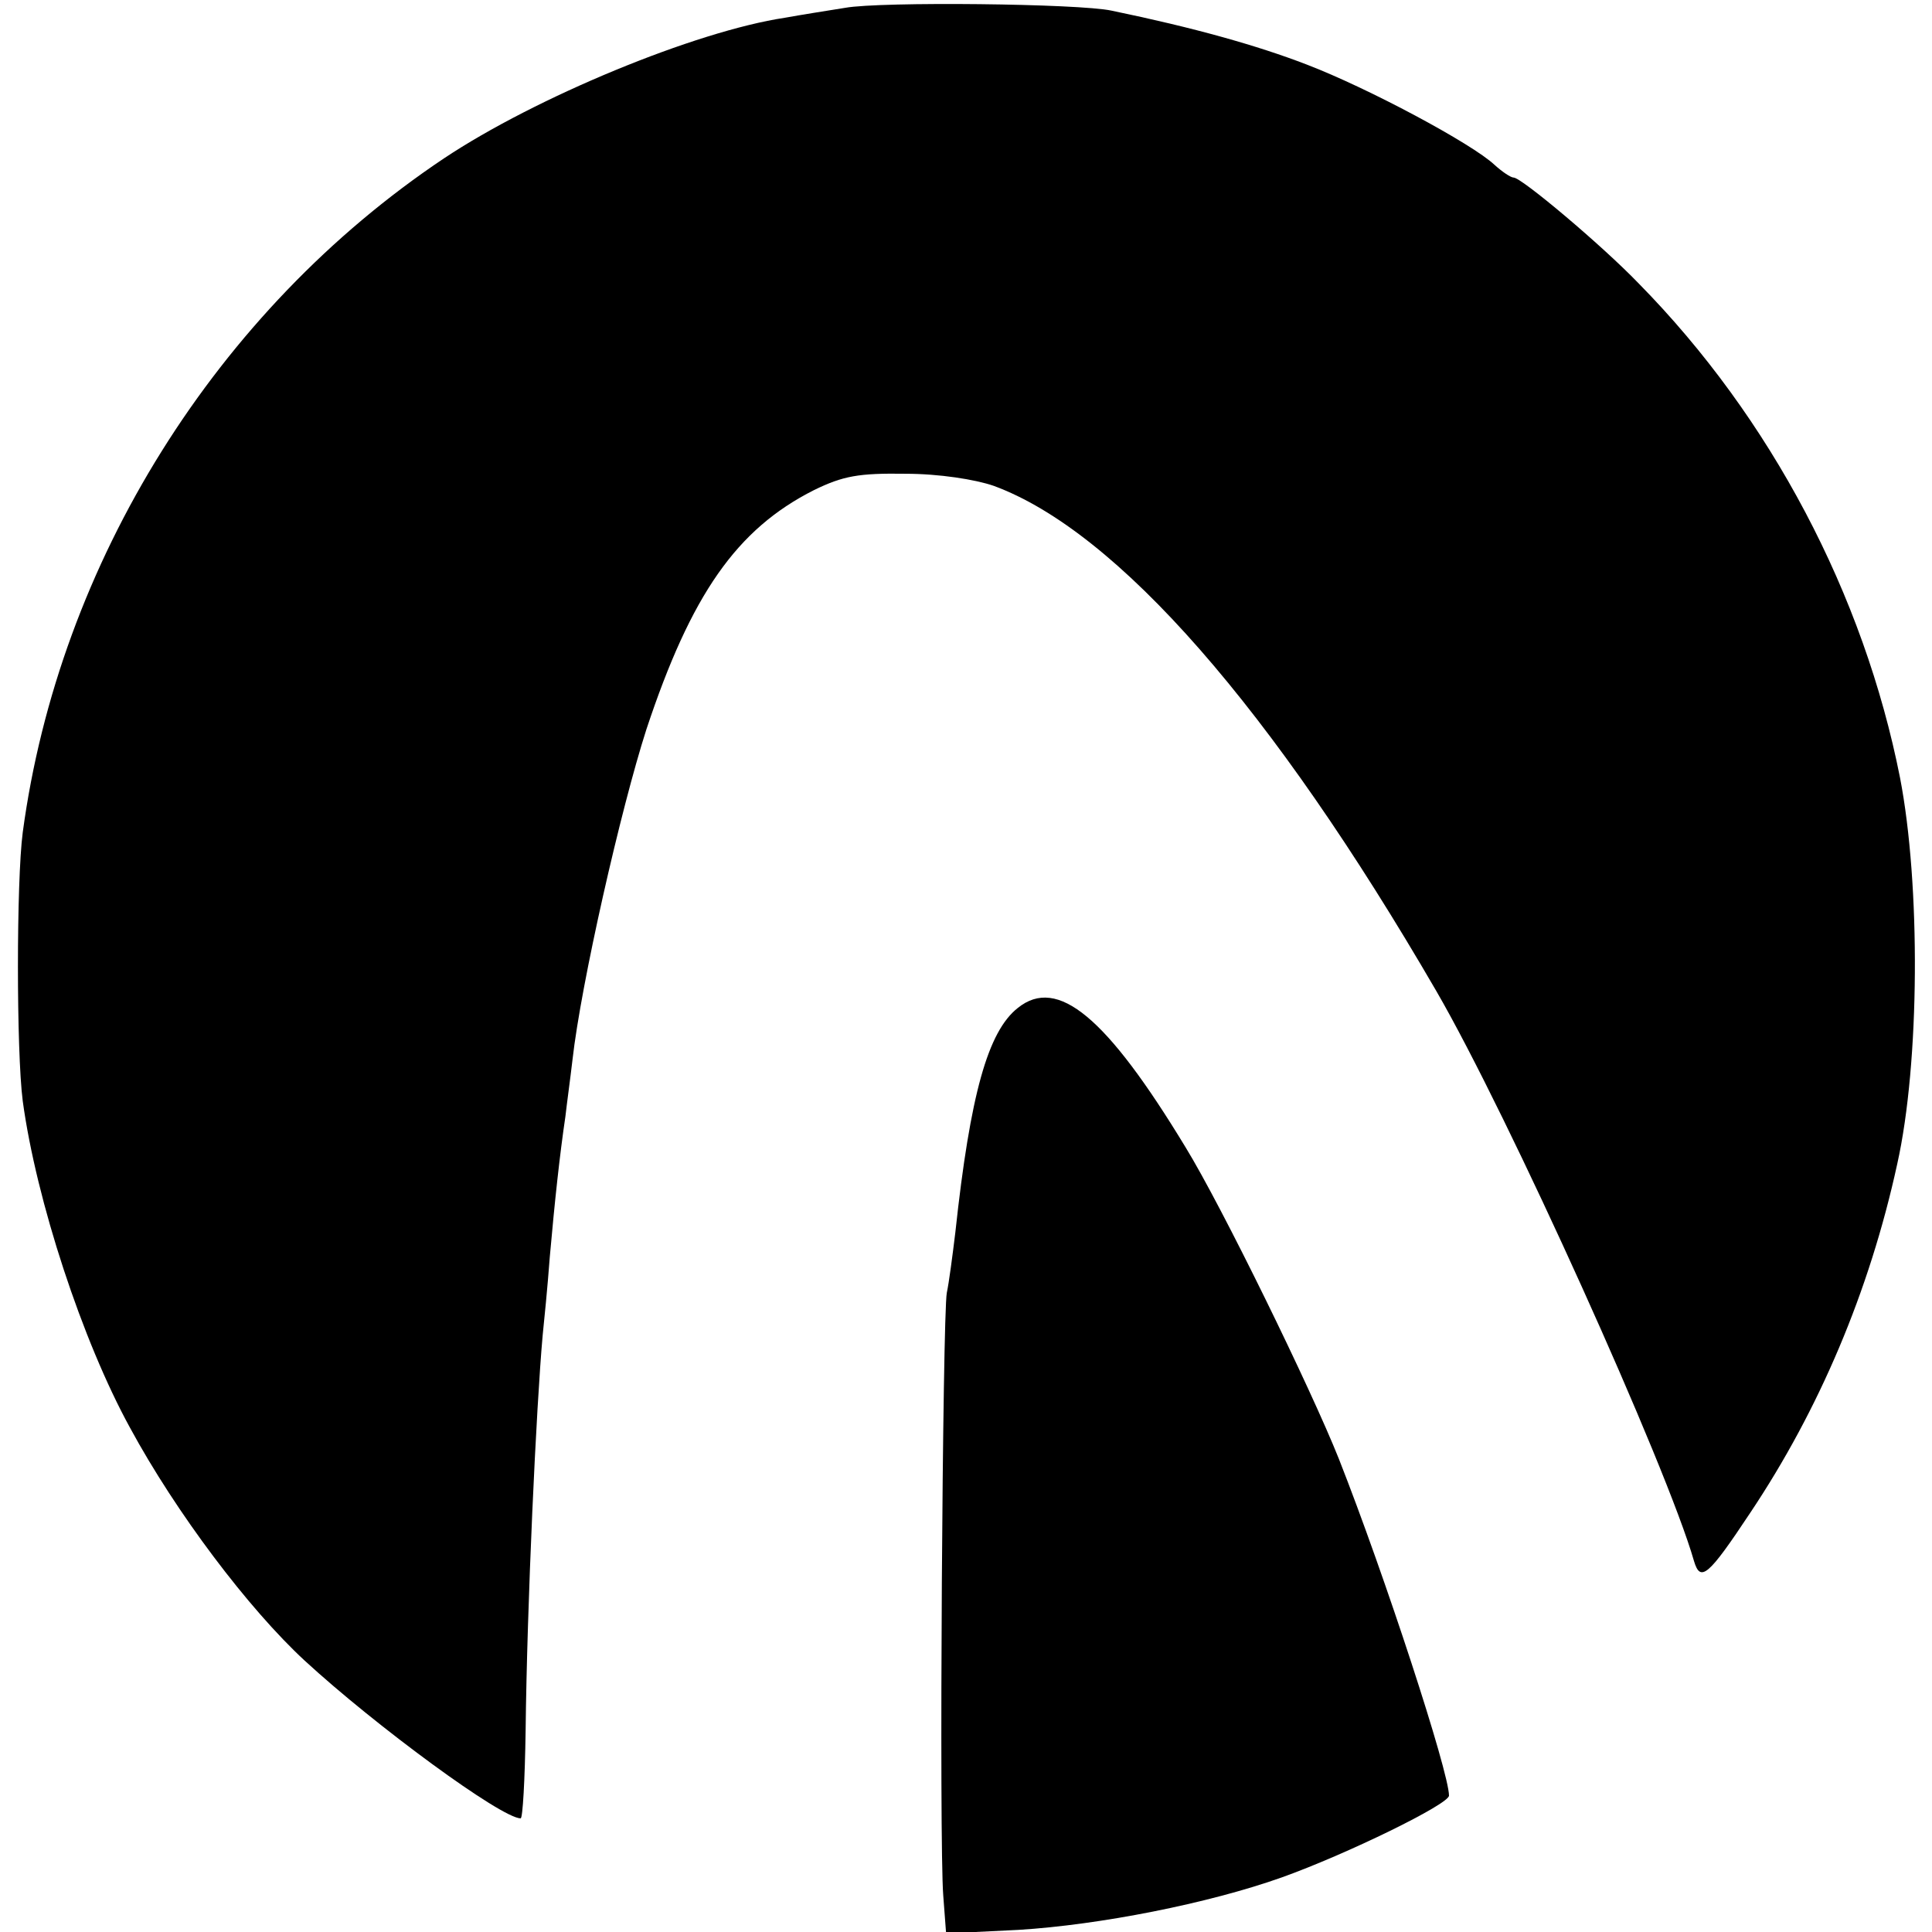
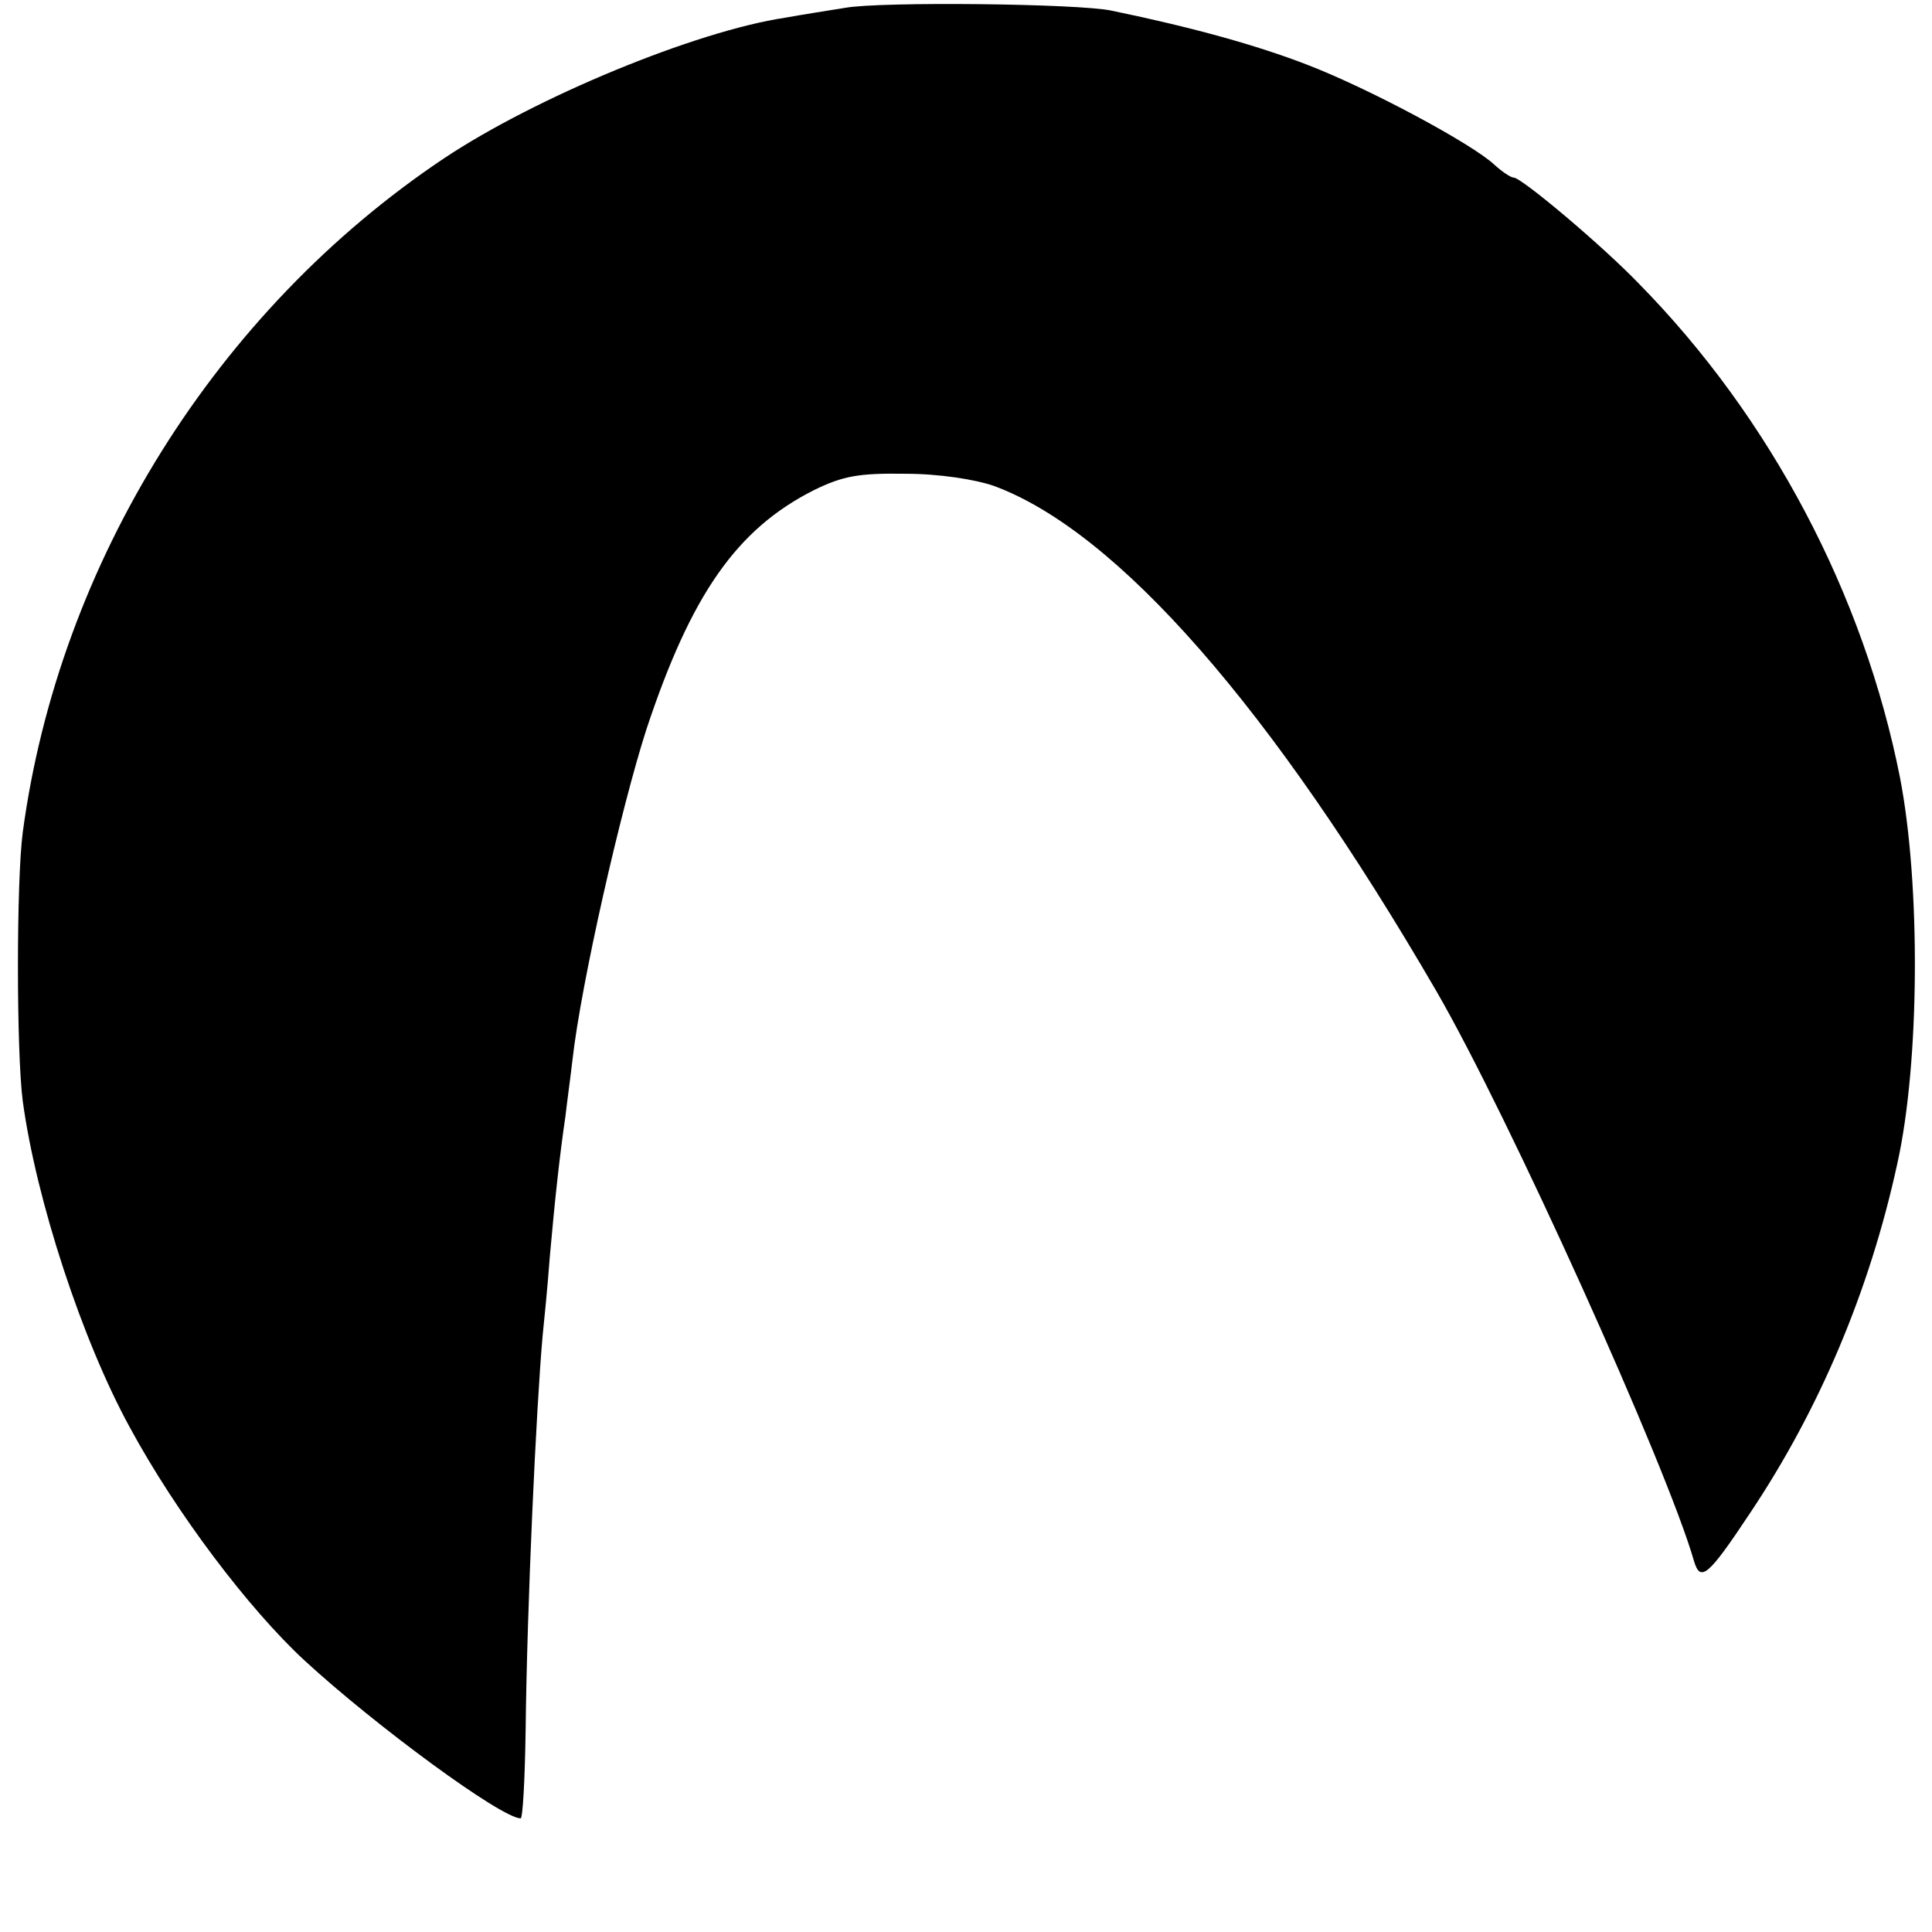
<svg xmlns="http://www.w3.org/2000/svg" version="1.0" width="272pt" height="272pt" viewBox="0 0 272 272" preserveAspectRatio="xMidYMid meet">
  <g transform="translate(0,272) scale(0.1,-0.1)" fill="#000000" stroke="none">
-     <path d="M1190 2709 c-25 -4 -63 -10 -85 -14 -126 -19 -351 -112 -480 -198 -320 -214 -542 -569 -593 -949 -9 -69 -9 -308 0 -378 19 -140 84 -338 151 -460 65 -120 167 -255 246 -328 100 -92 277 -222 304 -222 3 0 6 55 7 123 2 178 15 457 24 557 2 19 7 69 10 110 7 79 14 144 22 198 2 18 7 54 10 80 12 107 68 353 104 465 63 190 127 282 236 337 41 20 63 24 129 23 47 0 98 -8 124 -17 174 -64 392 -313 623 -711 101 -174 325 -670 363 -803 9 -30 20 -21 79 68 97 145 168 312 207 491 32 143 33 394 4 544 -51 258 -182 507 -368 696 -52 54 -165 149 -176 149 -4 0 -16 8 -27 18 -32 30 -178 108 -264 141 -70 27 -159 52 -275 76 -46 10 -325 13 -375 4z" />
-     <path d="M1433 1301 c-42 -33 -67 -121 -88 -316 -4 -33 -9 -71 -12 -85 -6 -31 -11 -775 -5 -849 l4 -53 102 5 c114 7 267 37 371 74 92 33 235 103 235 115 0 33 -90 309 -155 474 -39 98 -165 356 -216 439 -111 183 -180 241 -236 196z" />
+     <path d="M1190 2709 c-25 -4 -63 -10 -85 -14 -126 -19 -351 -112 -480 -198 -320 -214 -542 -569 -593 -949 -9 -69 -9 -308 0 -378 19 -140 84 -338 151 -460 65 -120 167 -255 246 -328 100 -92 277 -222 304 -222 3 0 6 55 7 123 2 178 15 457 24 557 2 19 7 69 10 110 7 79 14 144 22 198 2 18 7 54 10 80 12 107 68 353 104 465 63 190 127 282 236 337 41 20 63 24 129 23 47 0 98 -8 124 -17 174 -64 392 -313 623 -711 101 -174 325 -670 363 -803 9 -30 20 -21 79 68 97 145 168 312 207 491 32 143 33 394 4 544 -51 258 -182 507 -368 696 -52 54 -165 149 -176 149 -4 0 -16 8 -27 18 -32 30 -178 108 -264 141 -70 27 -159 52 -275 76 -46 10 -325 13 -375 4" />
  </g>
</svg>